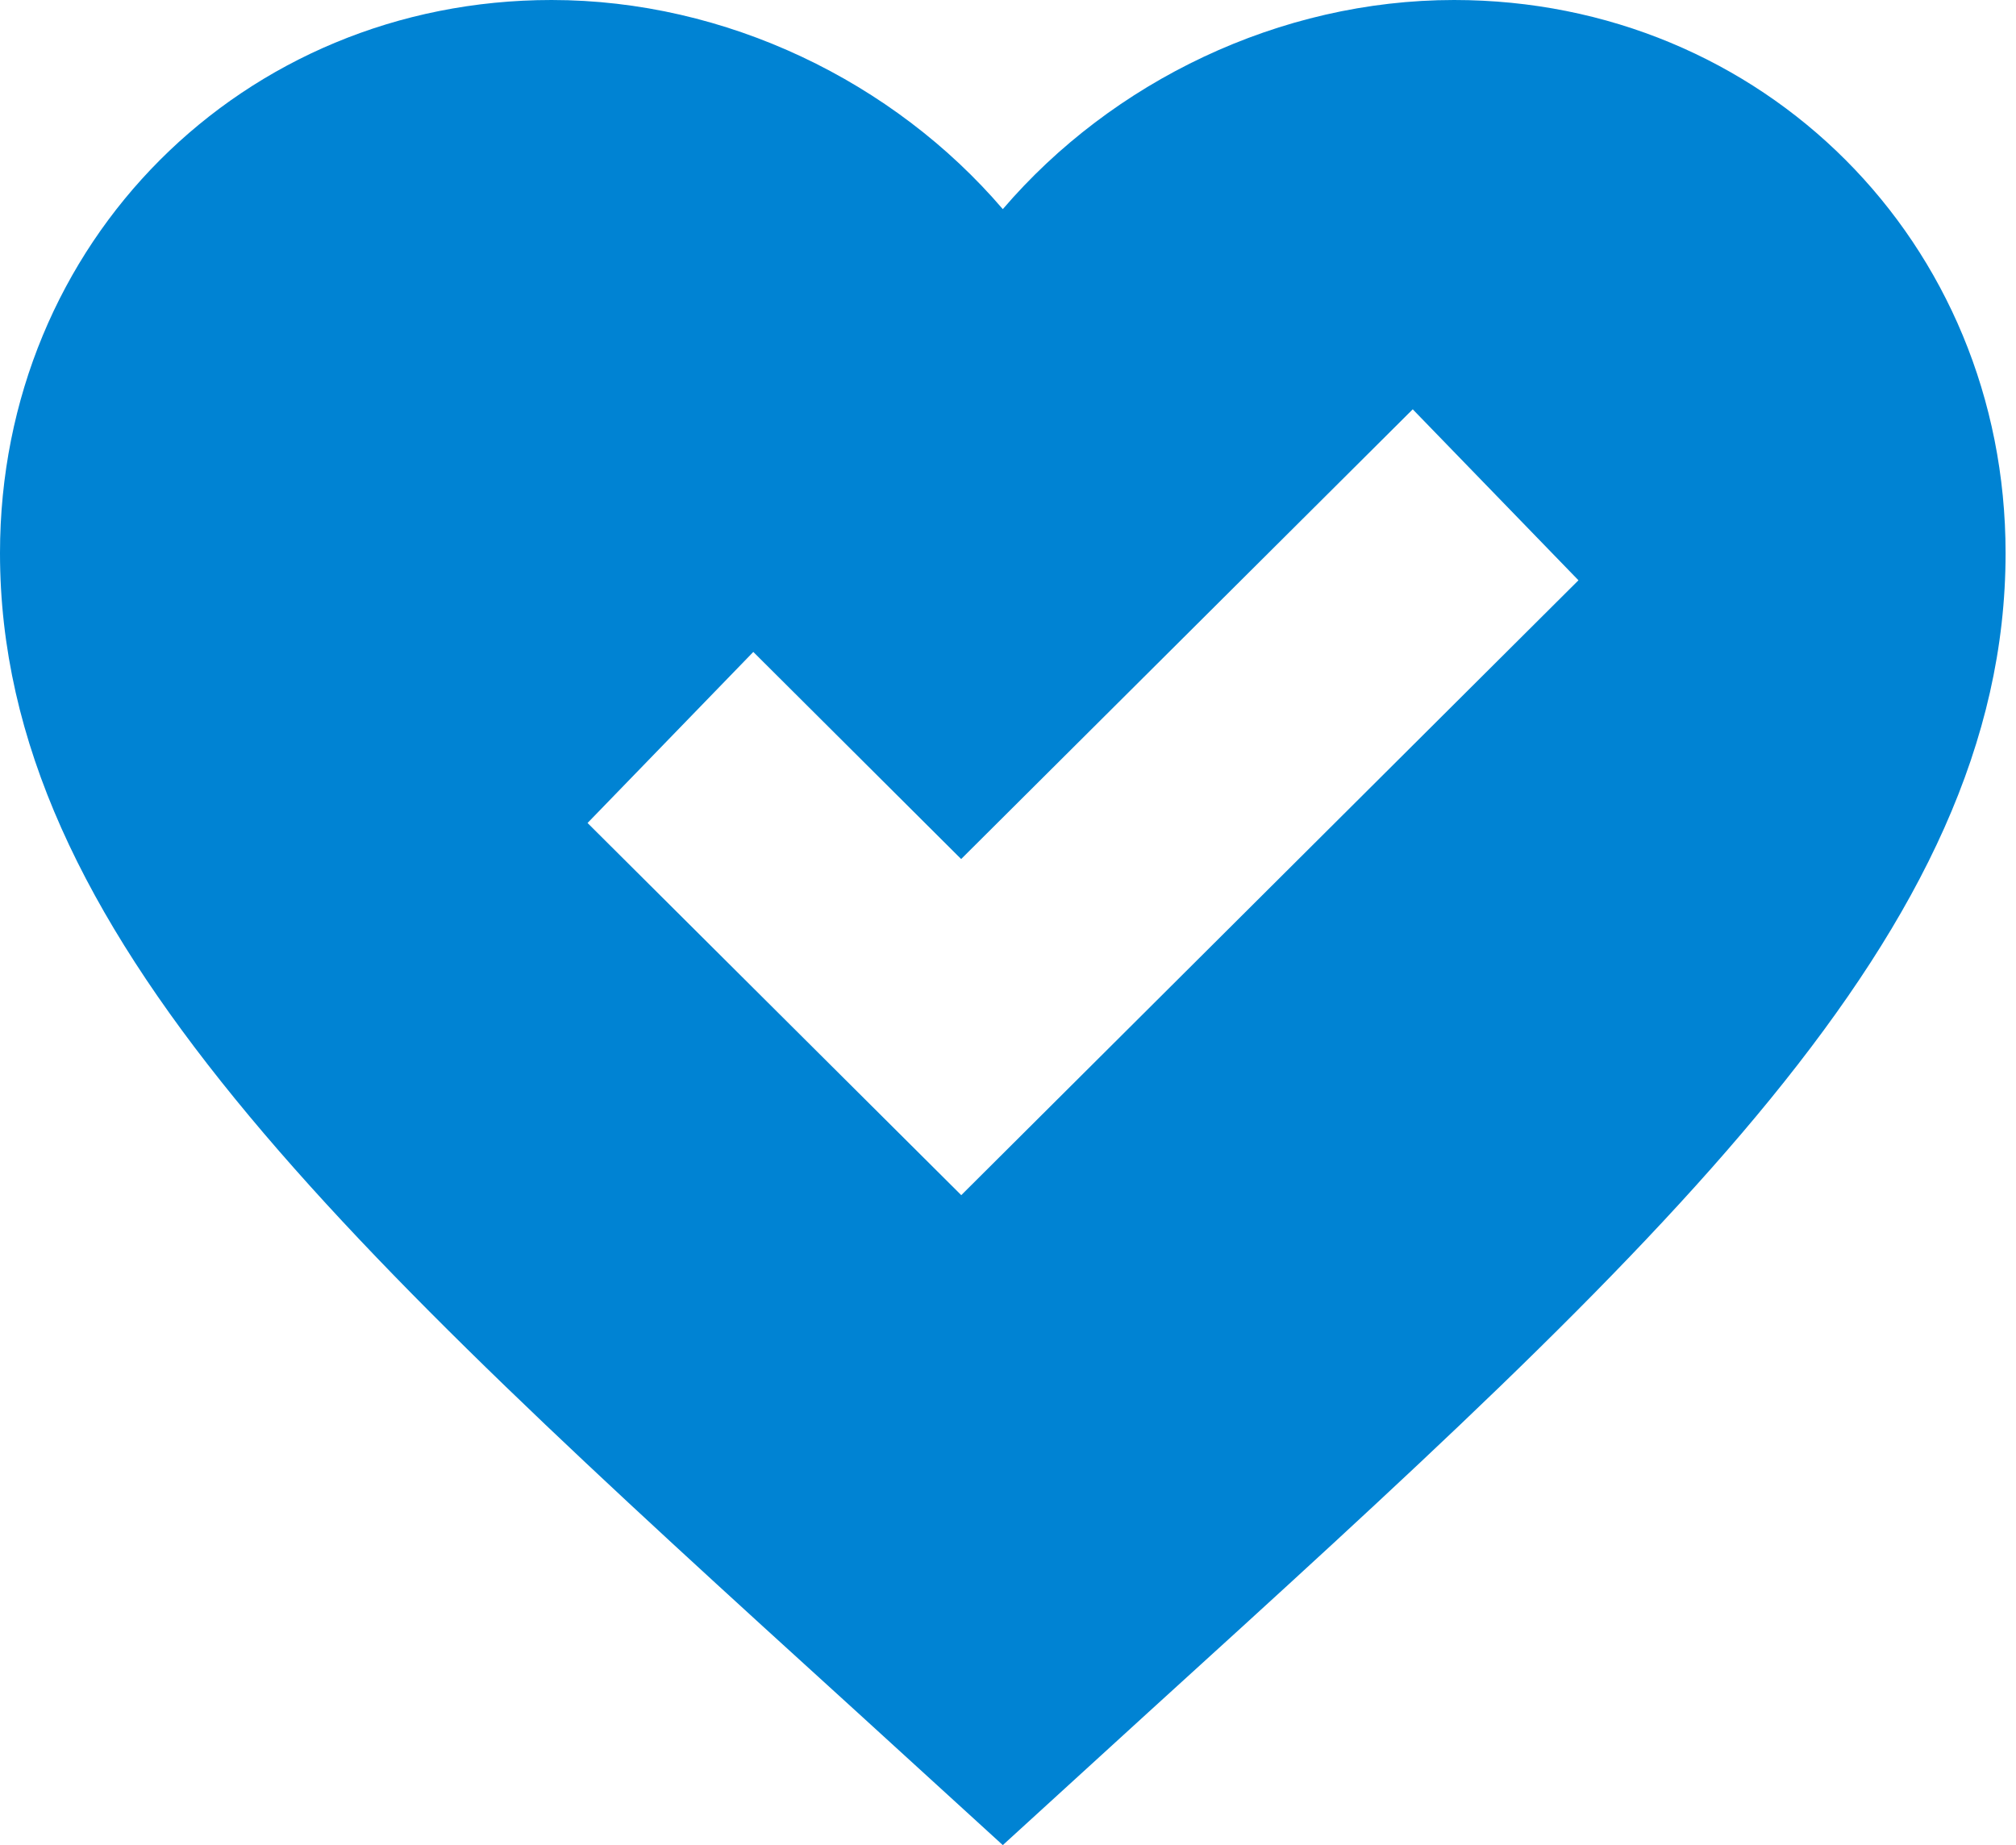
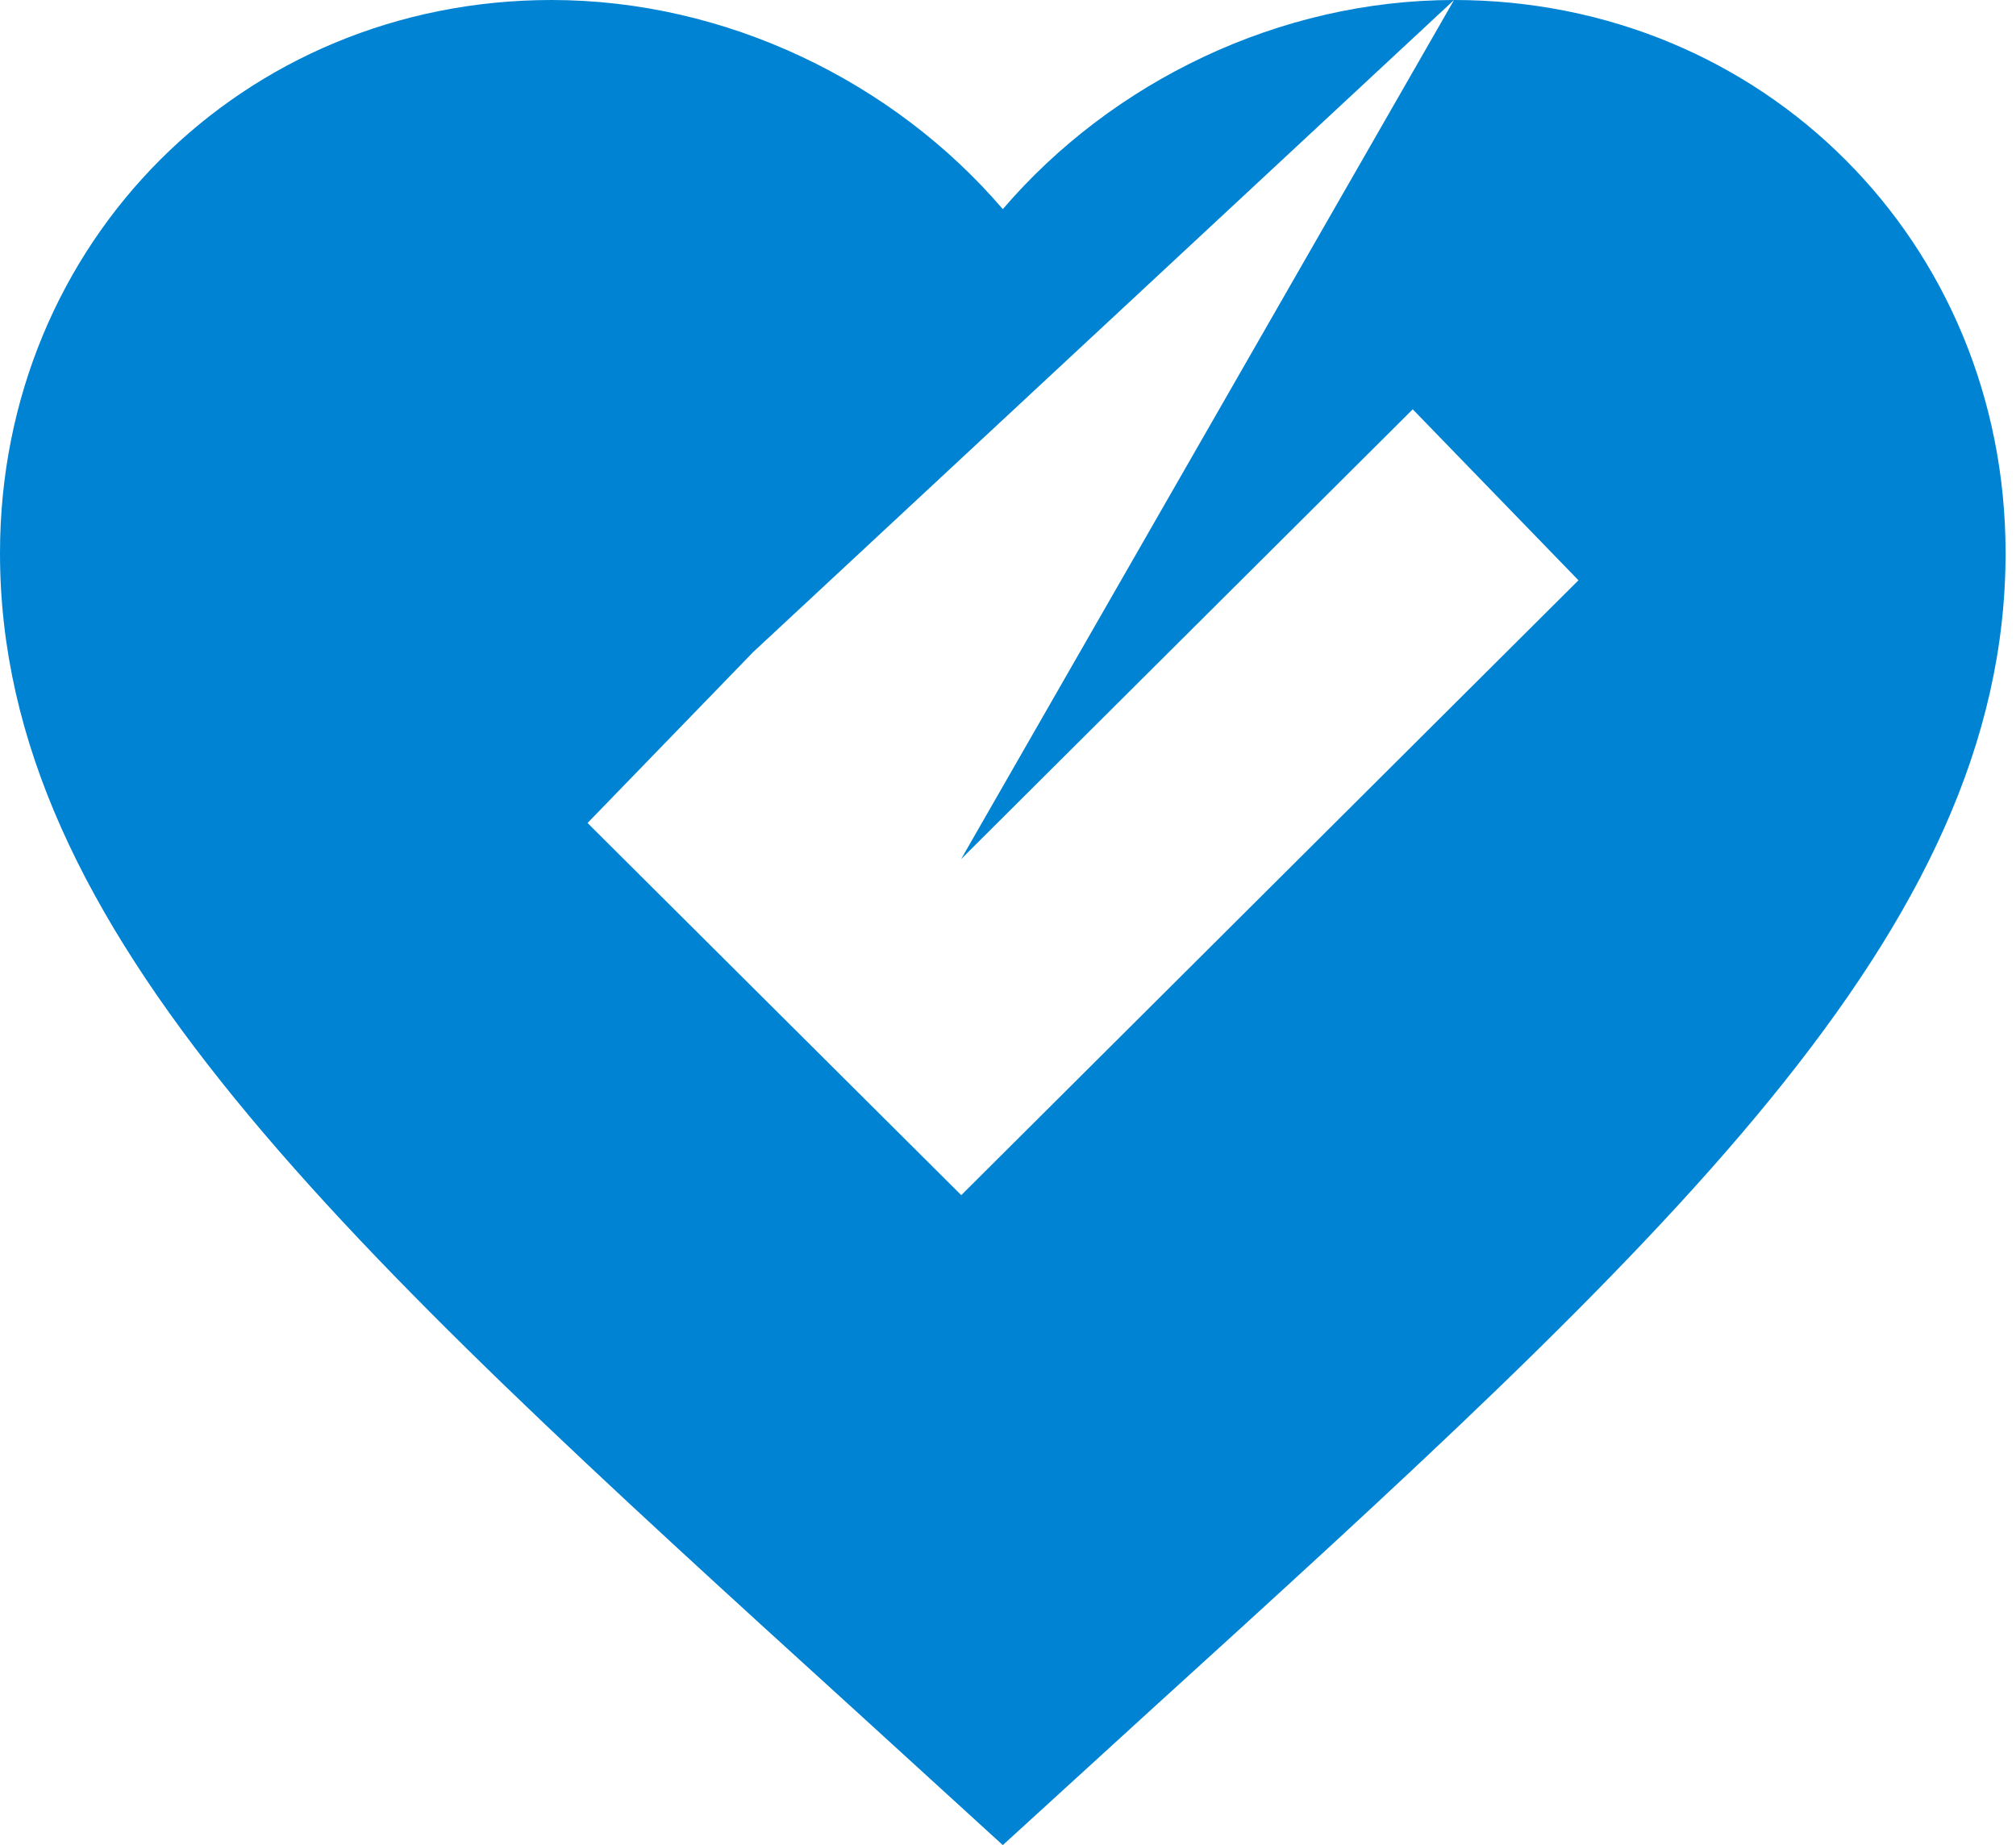
<svg xmlns="http://www.w3.org/2000/svg" width="59" height="54" viewBox="0 0 59 54" fill="none">
-   <path d="M42.554 0C51.593 0 58.695 7.092 58.695 16.186C58.695 27.28 48.718 36.373 33.603 50.116L29.348 54L25.092 50.116C9.978 36.373 9.26415e-05 27.28 0 16.186C0 7.092 7.102 0 16.142 0C21.248 0 26.149 2.384 29.348 6.121C32.547 2.384 37.447 0 42.554 0ZM28.129 25.141L22.046 19.08L17.195 24.086L28.132 34.978L46.195 16.983L41.345 11.979L28.129 25.141Z" fill="#0083D3" />
+   <path d="M42.554 0C51.593 0 58.695 7.092 58.695 16.186C58.695 27.28 48.718 36.373 33.603 50.116L29.348 54L25.092 50.116C9.978 36.373 9.26415e-05 27.28 0 16.186C0 7.092 7.102 0 16.142 0C21.248 0 26.149 2.384 29.348 6.121C32.547 2.384 37.447 0 42.554 0ZL22.046 19.08L17.195 24.086L28.132 34.978L46.195 16.983L41.345 11.979L28.129 25.141Z" fill="#0083D3" />
</svg>